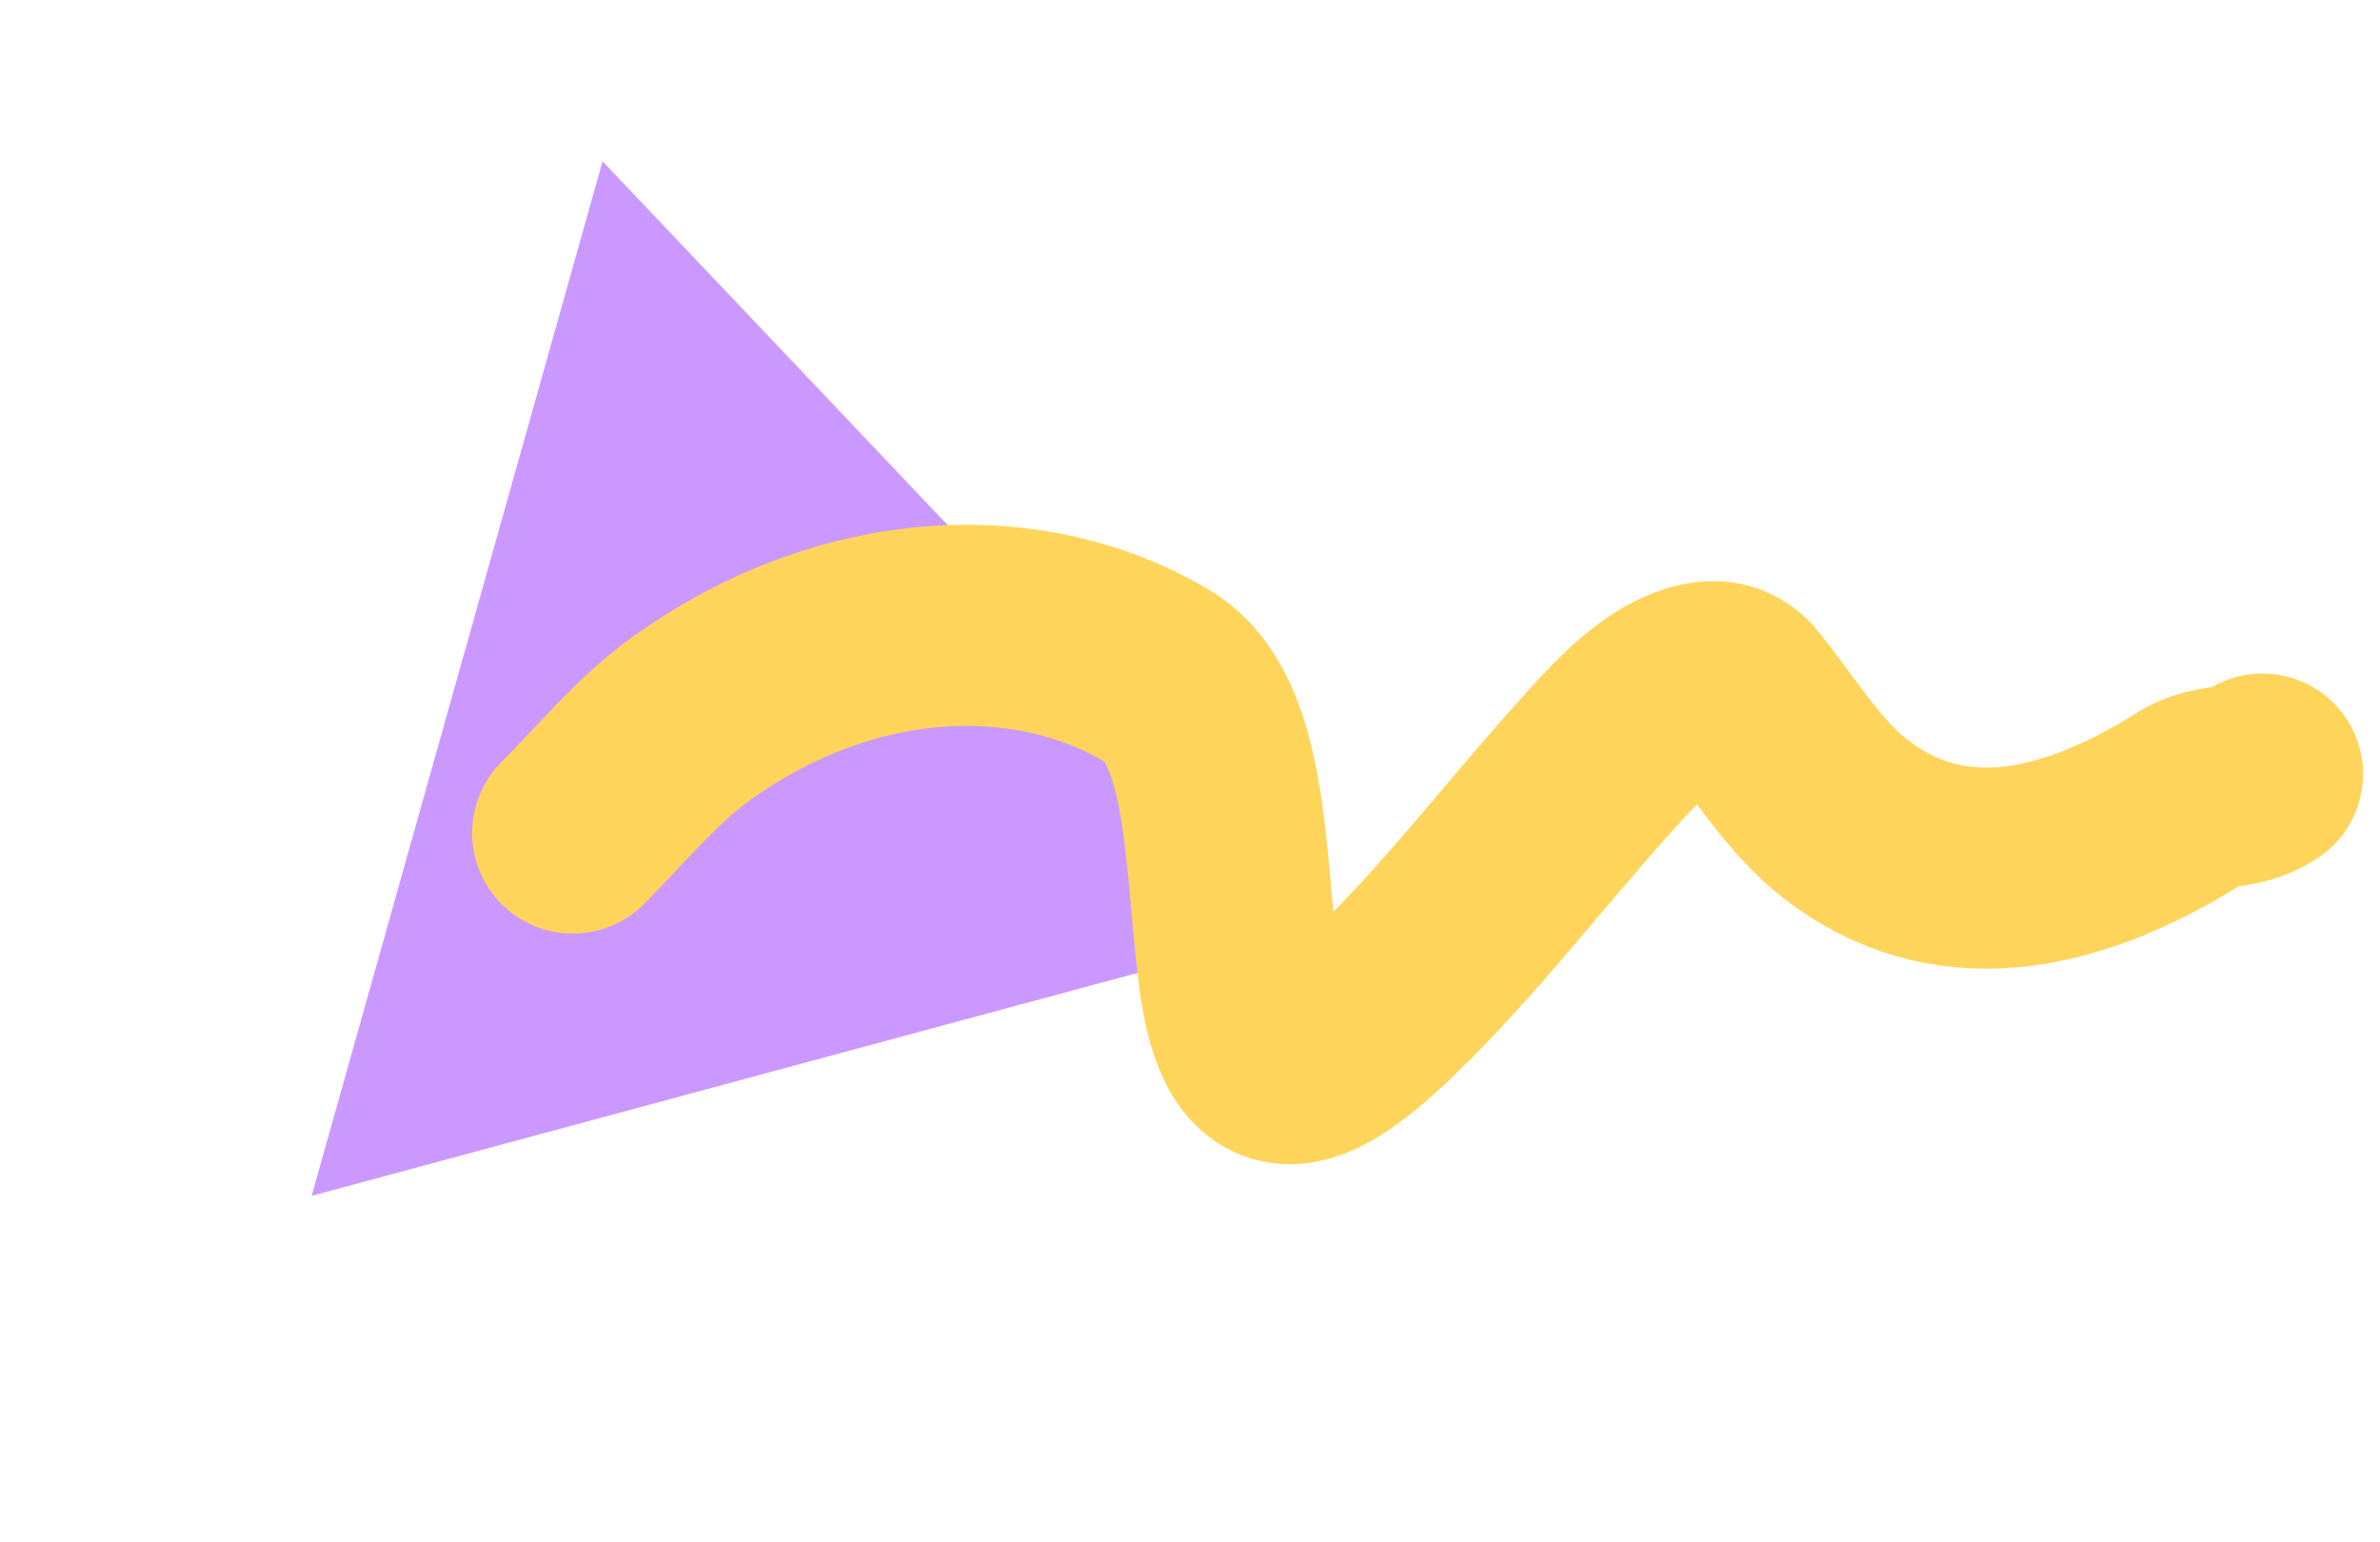
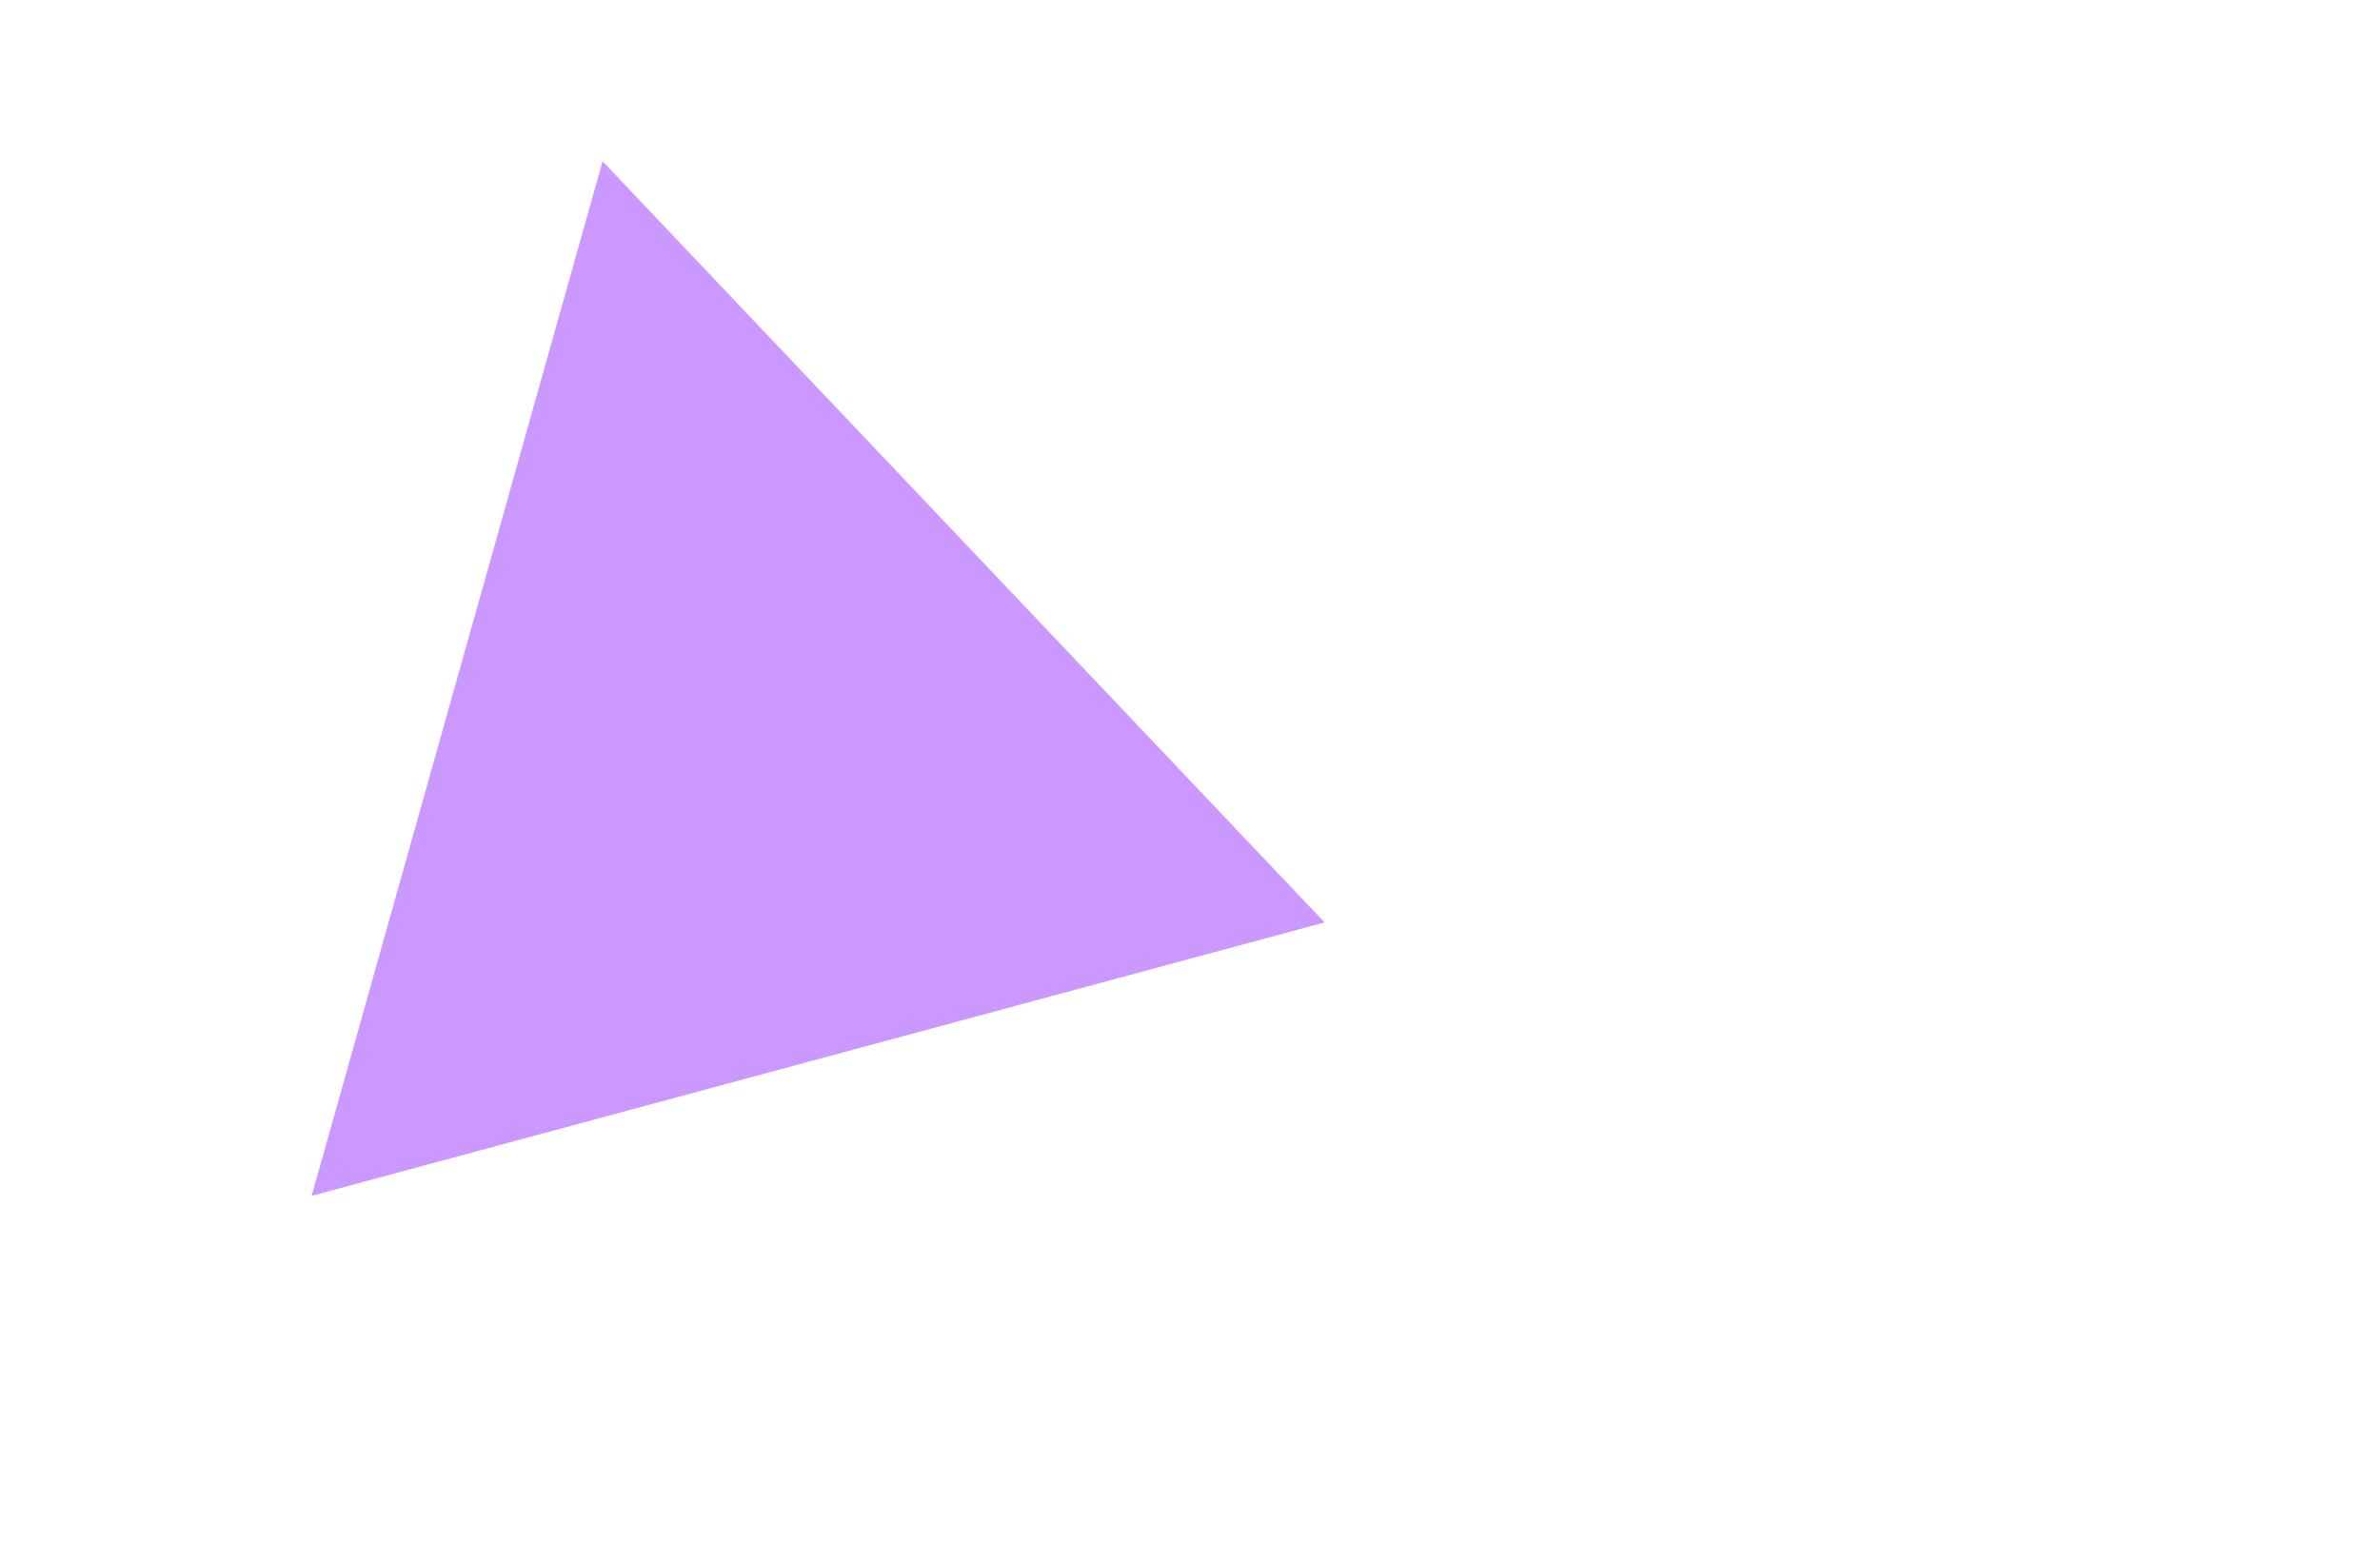
<svg xmlns="http://www.w3.org/2000/svg" width="71" height="46" viewBox="0 0 71 46" fill="none">
  <path d="M39.515 27.522L9.297 35.68L17.976 4.813L39.515 27.522Z" fill="#CB98FF" />
-   <path d="M17.085 24.855C18.27 23.658 19.341 22.358 20.615 21.443C25.348 18.048 30.763 17.917 34.541 20.18C36.662 21.451 36.526 25.68 36.951 29.007C37.459 32.992 39.097 32.141 41.766 29.463C43.958 27.263 45.992 24.571 48.146 22.25C48.99 21.341 49.872 20.576 50.764 20.38C51.222 20.279 51.614 20.355 51.919 20.738C52.975 22.063 53.849 23.52 55.113 24.481C58.049 26.712 61.555 26.19 65.344 23.807C66.085 23.341 66.694 23.617 67.493 23.096" stroke="#FED55A" stroke-width="6" stroke-linecap="round" />
</svg>